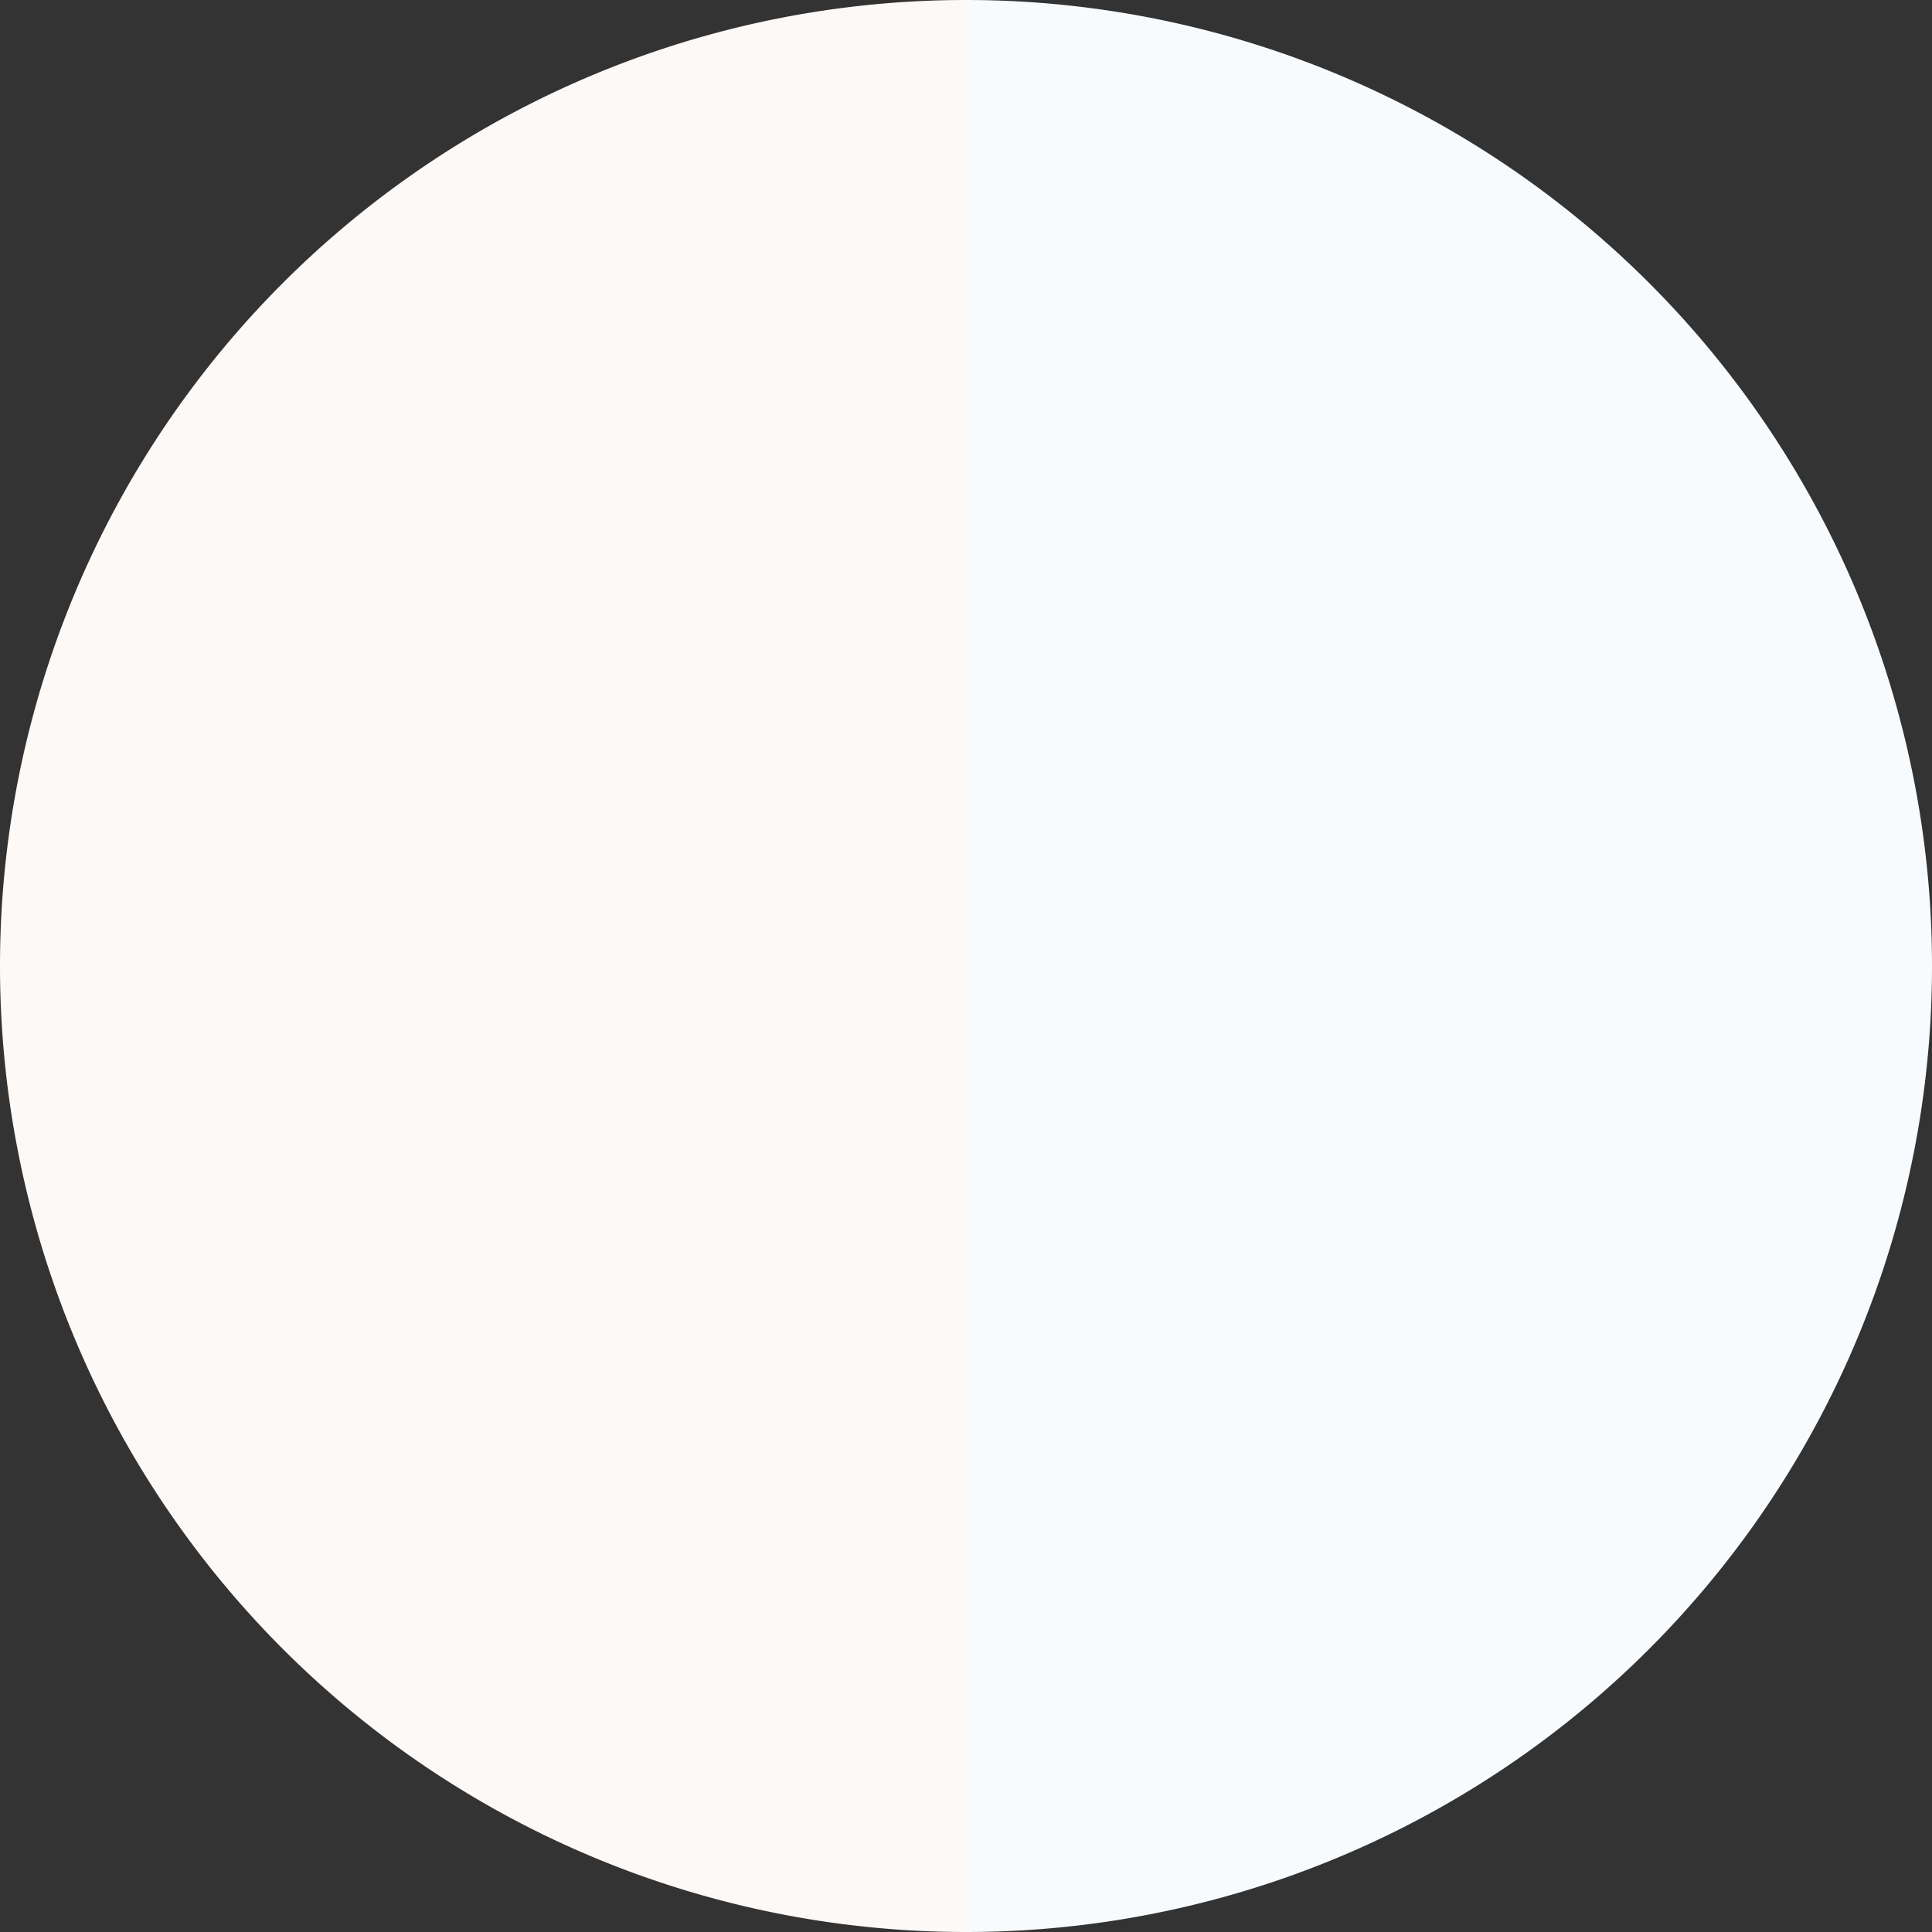
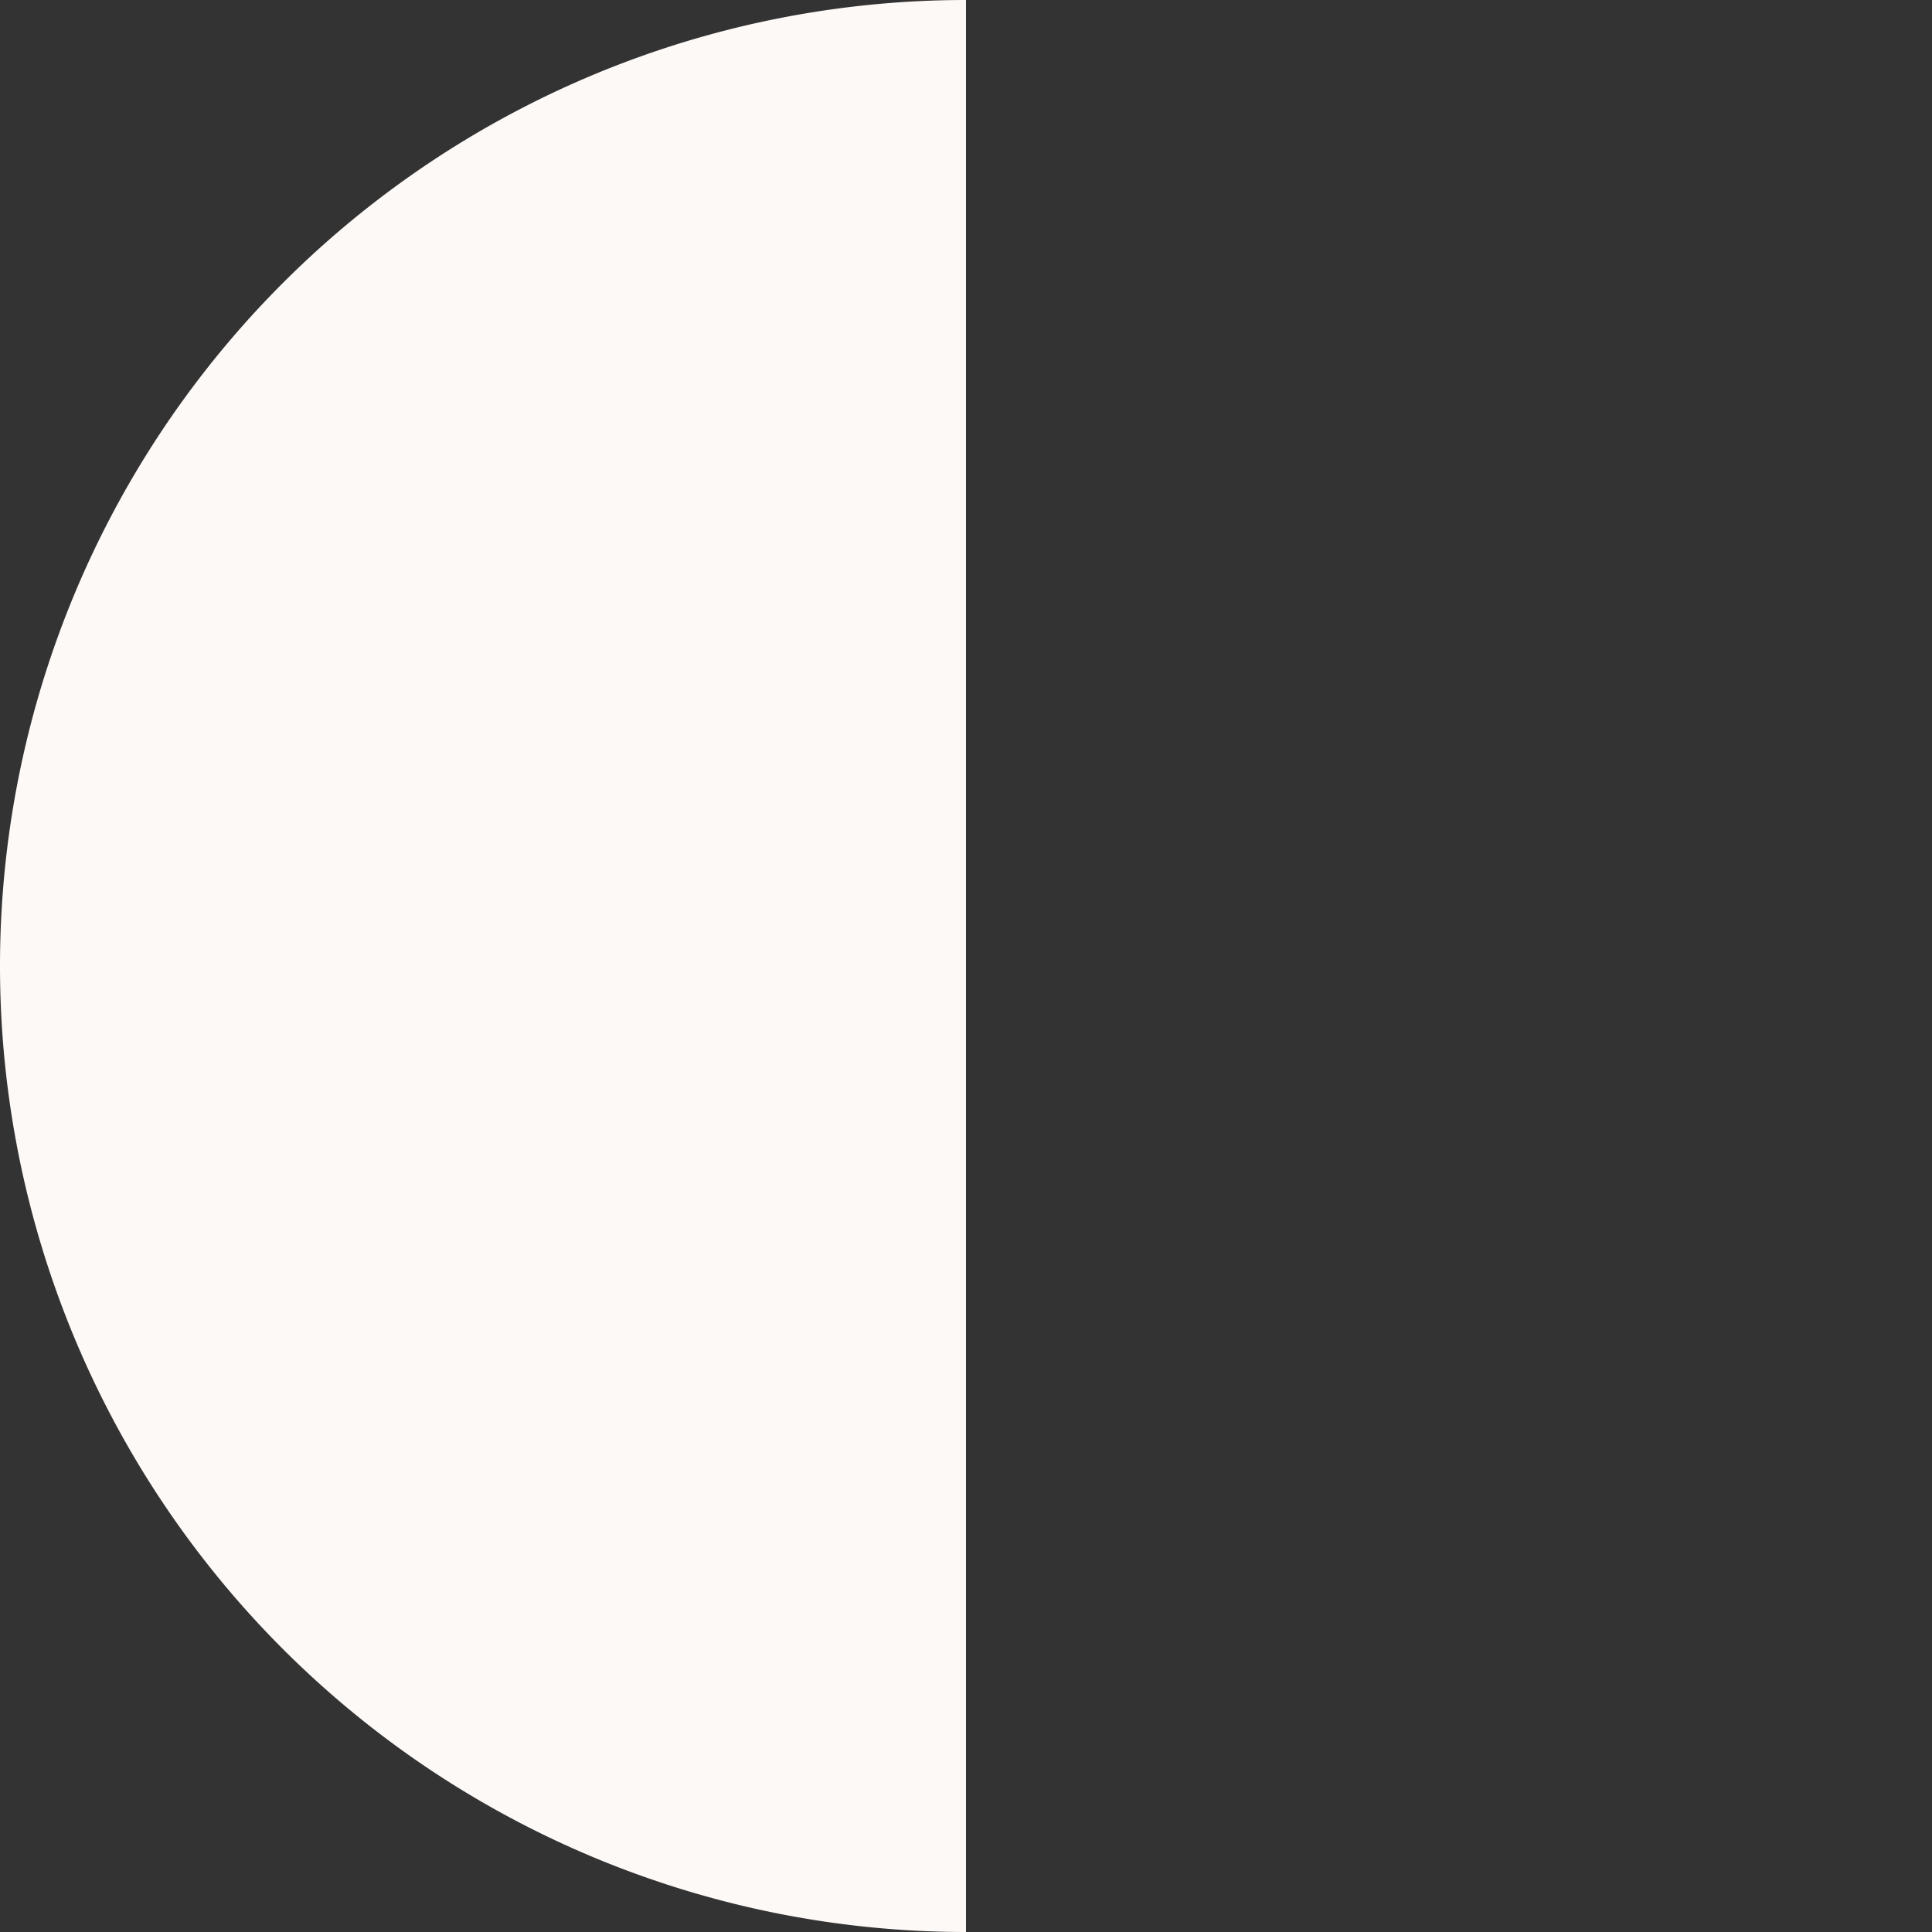
<svg xmlns="http://www.w3.org/2000/svg" width="500" height="500" viewBox="-1 -1 2 2">
  <rect x="-1" y="-1" width="2" height="2" fill="#333333" stroke="none" />
-   <path d="M 0 -1               A 1,1 0 0,1 0 1             L 0,0              z" fill="#f7fbfd" />
-   <path d="M 0 1               A 1,1 0 0,1 -0 -1             L 0,0              z" fill="#fdf9f7" />
+   <path d="M 0 1               A 1,1 0 0,1 -0 -1             z" fill="#fdf9f7" />
</svg>